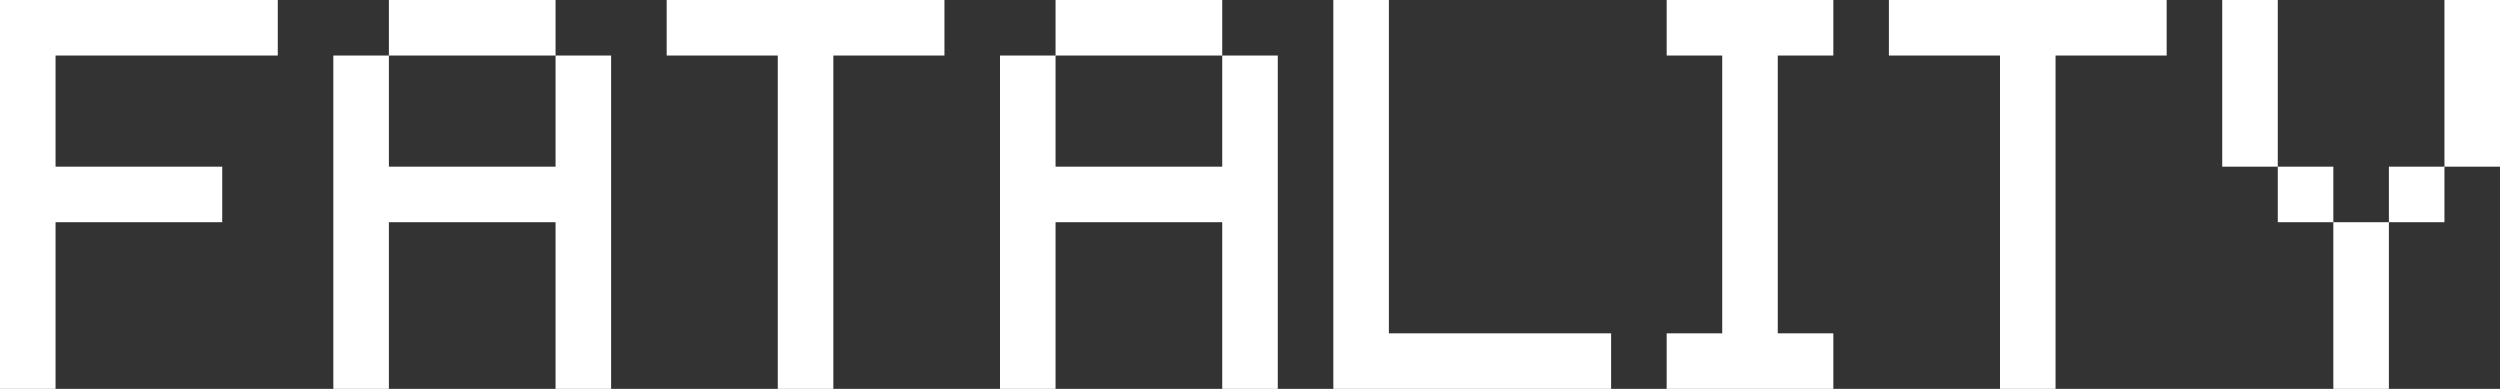
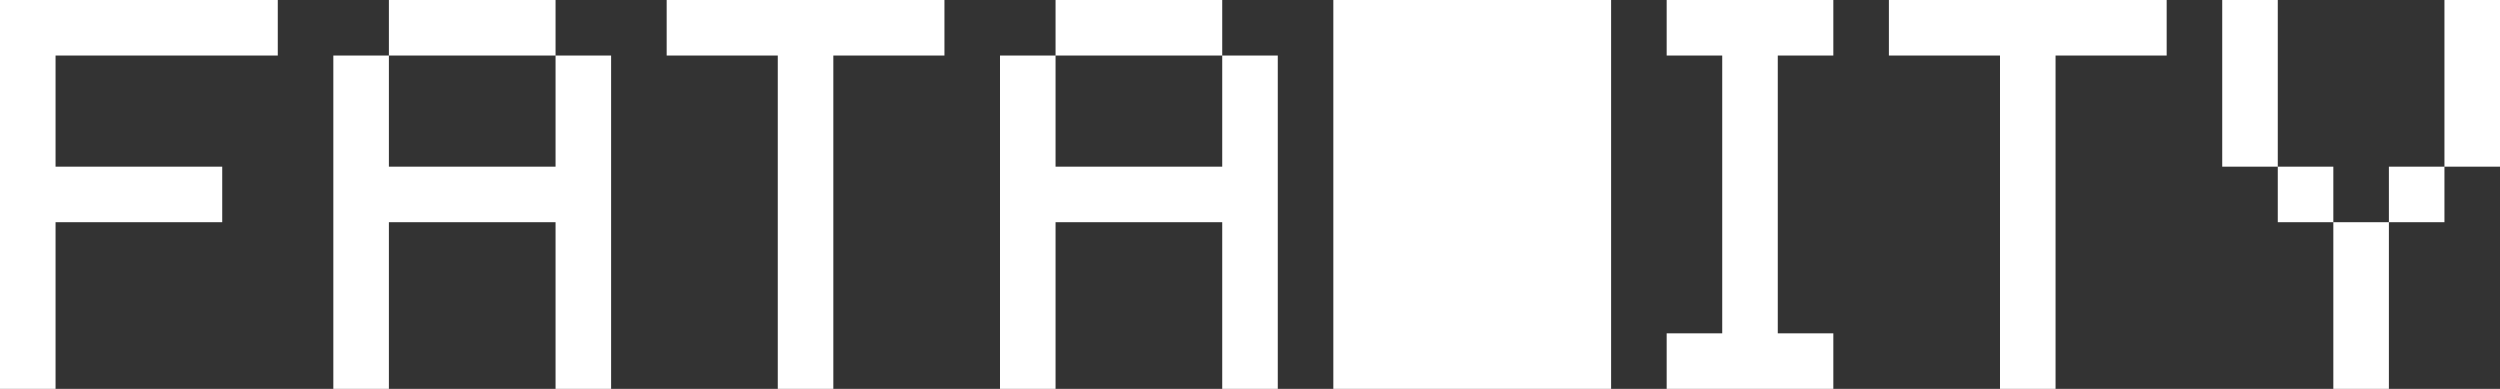
<svg xmlns="http://www.w3.org/2000/svg" width="360" height="56" viewBox="0 0 360 56" fill="none">
  <rect x="0" y="0" width="360" height="56" fill="#333333" stroke="none" />
-   <path d="M0 56V0H40V8H8V24H32V32H8V56H0ZM48 56V8H56V24H80V8H88V56H80V32H56V56H48ZM56 8V0H80V8H56ZM112 56V8H96V0H136V8H120V56H112ZM144 56V8H152V24H176V8H184V56H176V32H152V56H144ZM152 8V0H176V8H152ZM192 56V0H200V48H232V56H192ZM240 56V48H248V8H240V0H264V8H256V48H264V56H240ZM288 56V8H272V0H312V8H296V56H288ZM336 56V32H344V56H336ZM328 32V24H336V32H328ZM344 32V24H352V32H344ZM320 24V0H328V24H320ZM352 24V0H360V24H352Z" fill="white" />
+   <path d="M0 56V0H40V8H8V24H32V32H8V56H0ZM48 56V8H56V24H80V8H88V56H80V32H56V56H48ZM56 8V0H80V8H56ZM112 56V8H96V0H136V8H120V56H112ZM144 56V8H152V24H176V8H184V56H176V32H152V56H144ZM152 8V0H176V8H152ZM192 56V0H200H232V56H192ZM240 56V48H248V8H240V0H264V8H256V48H264V56H240ZM288 56V8H272V0H312V8H296V56H288ZM336 56V32H344V56H336ZM328 32V24H336V32H328ZM344 32V24H352V32H344ZM320 24V0H328V24H320ZM352 24V0H360V24H352Z" fill="white" />
</svg>